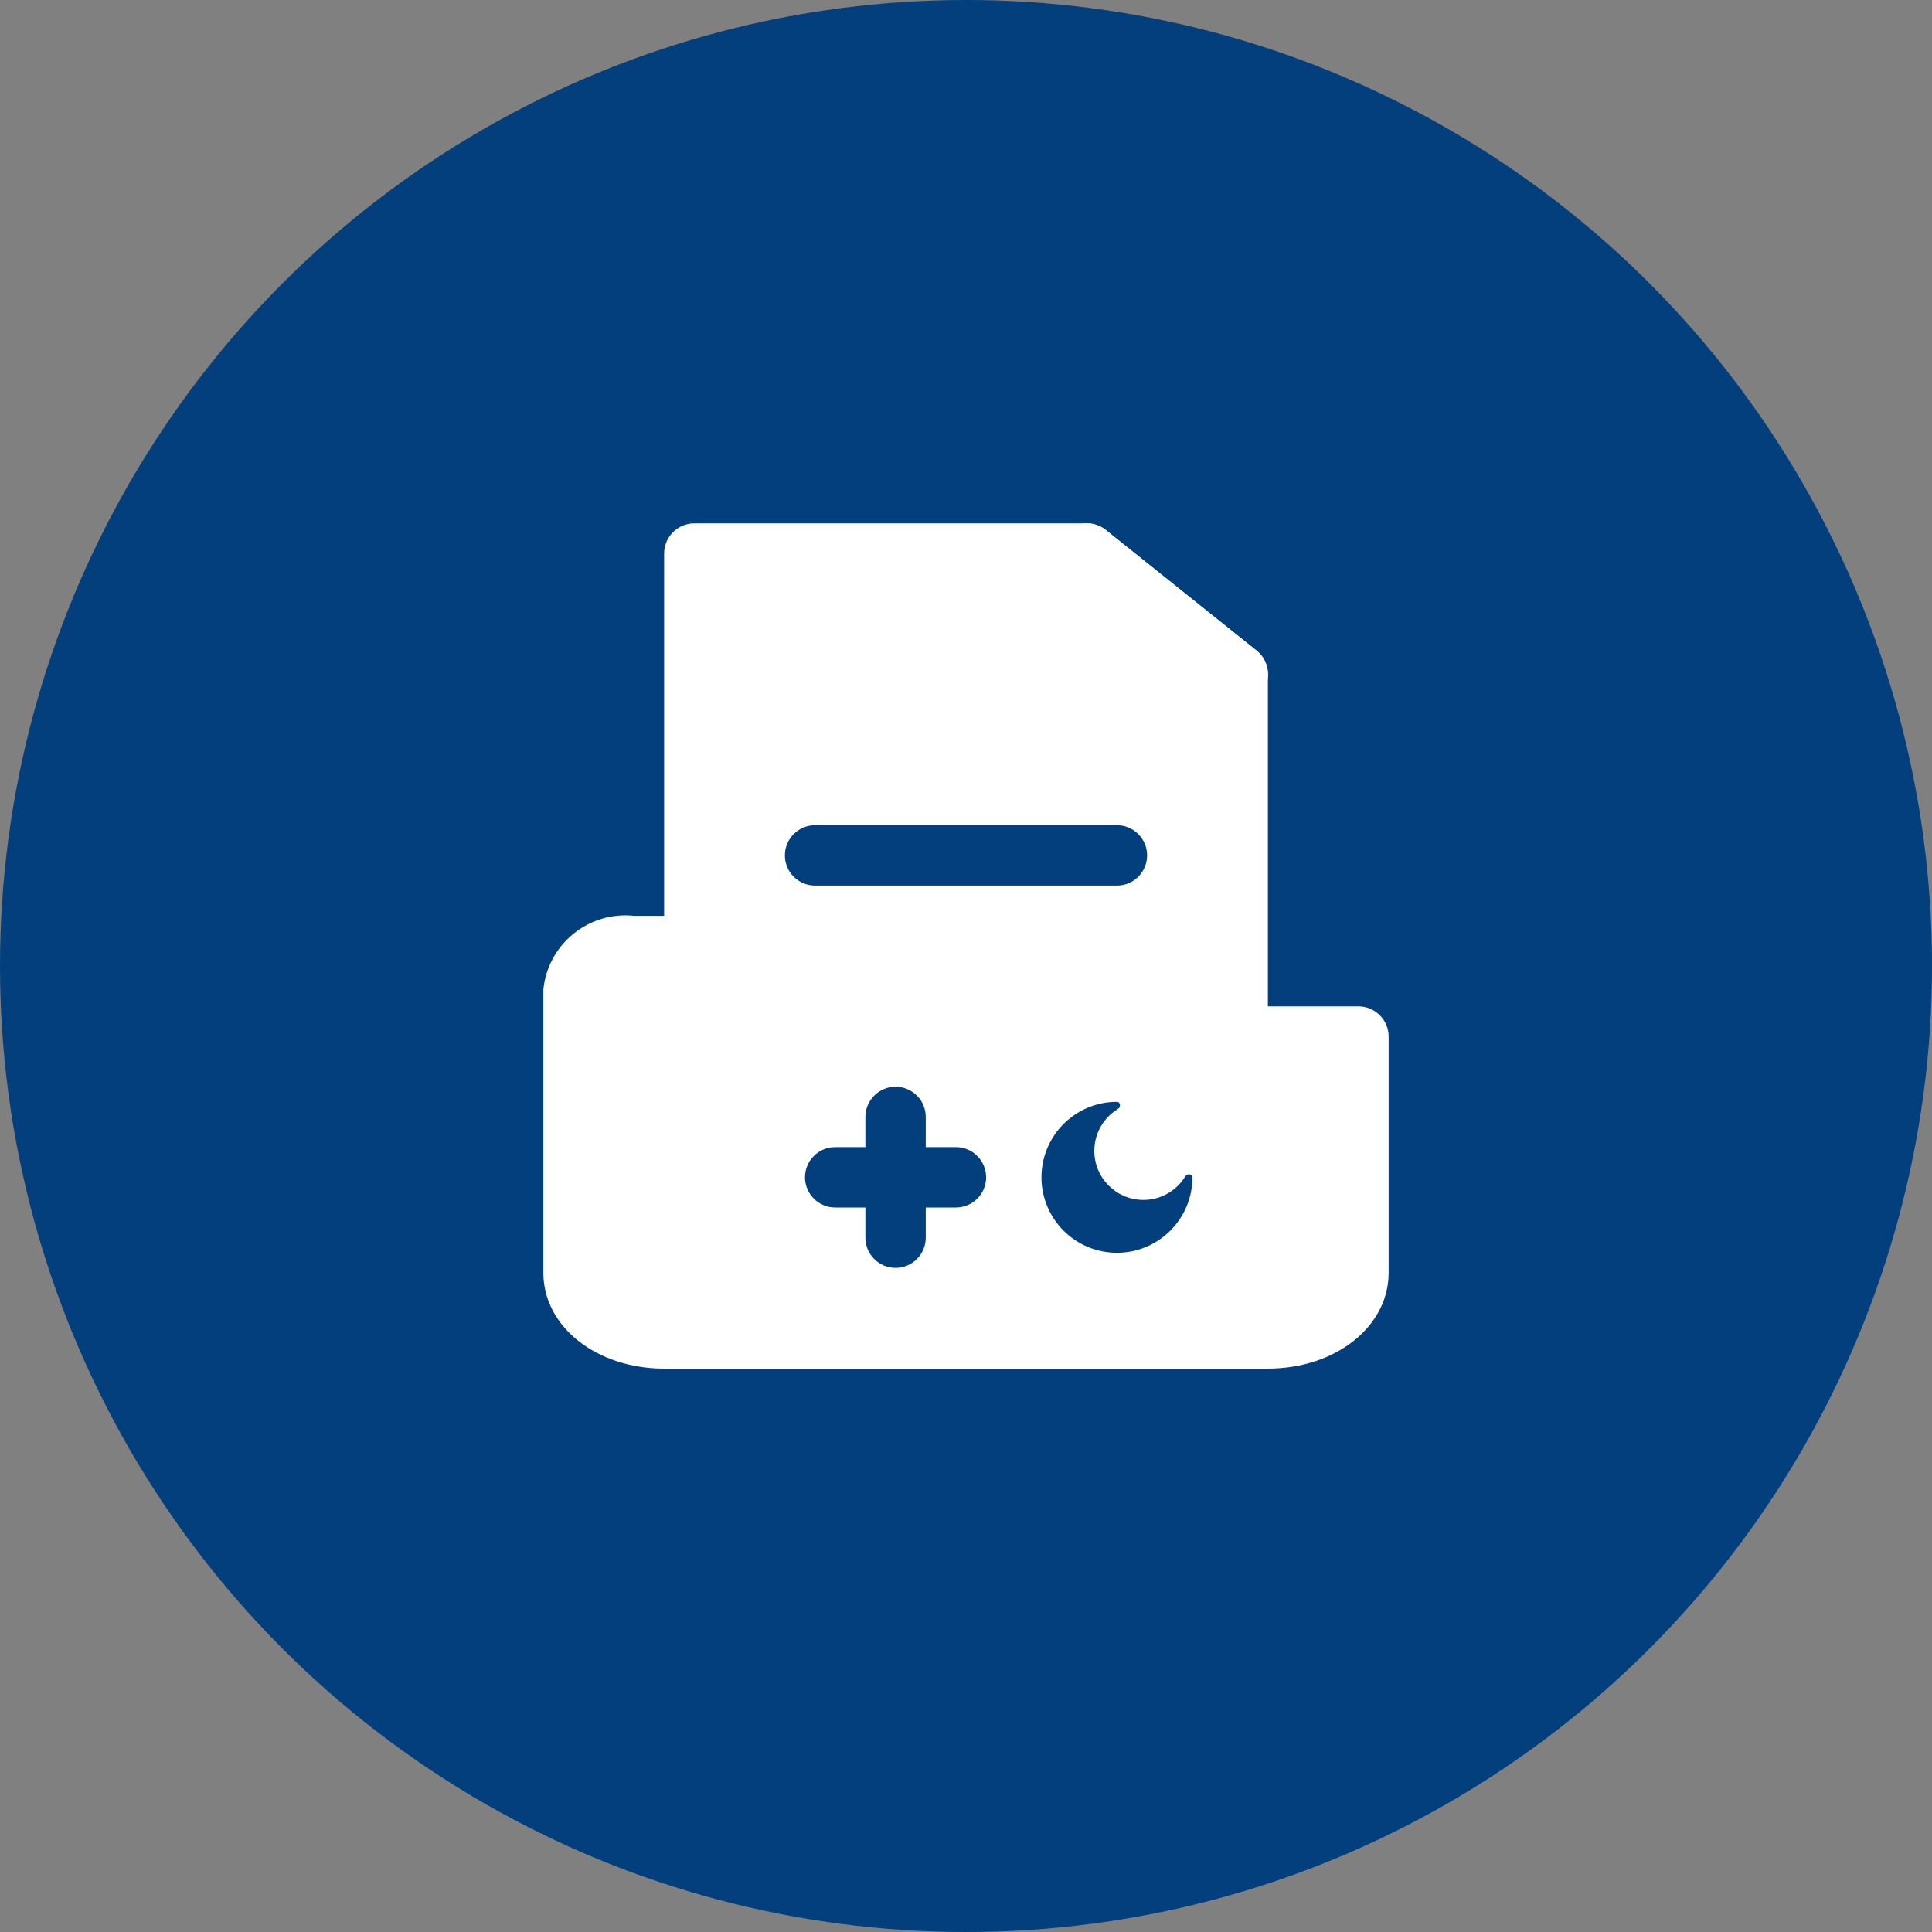
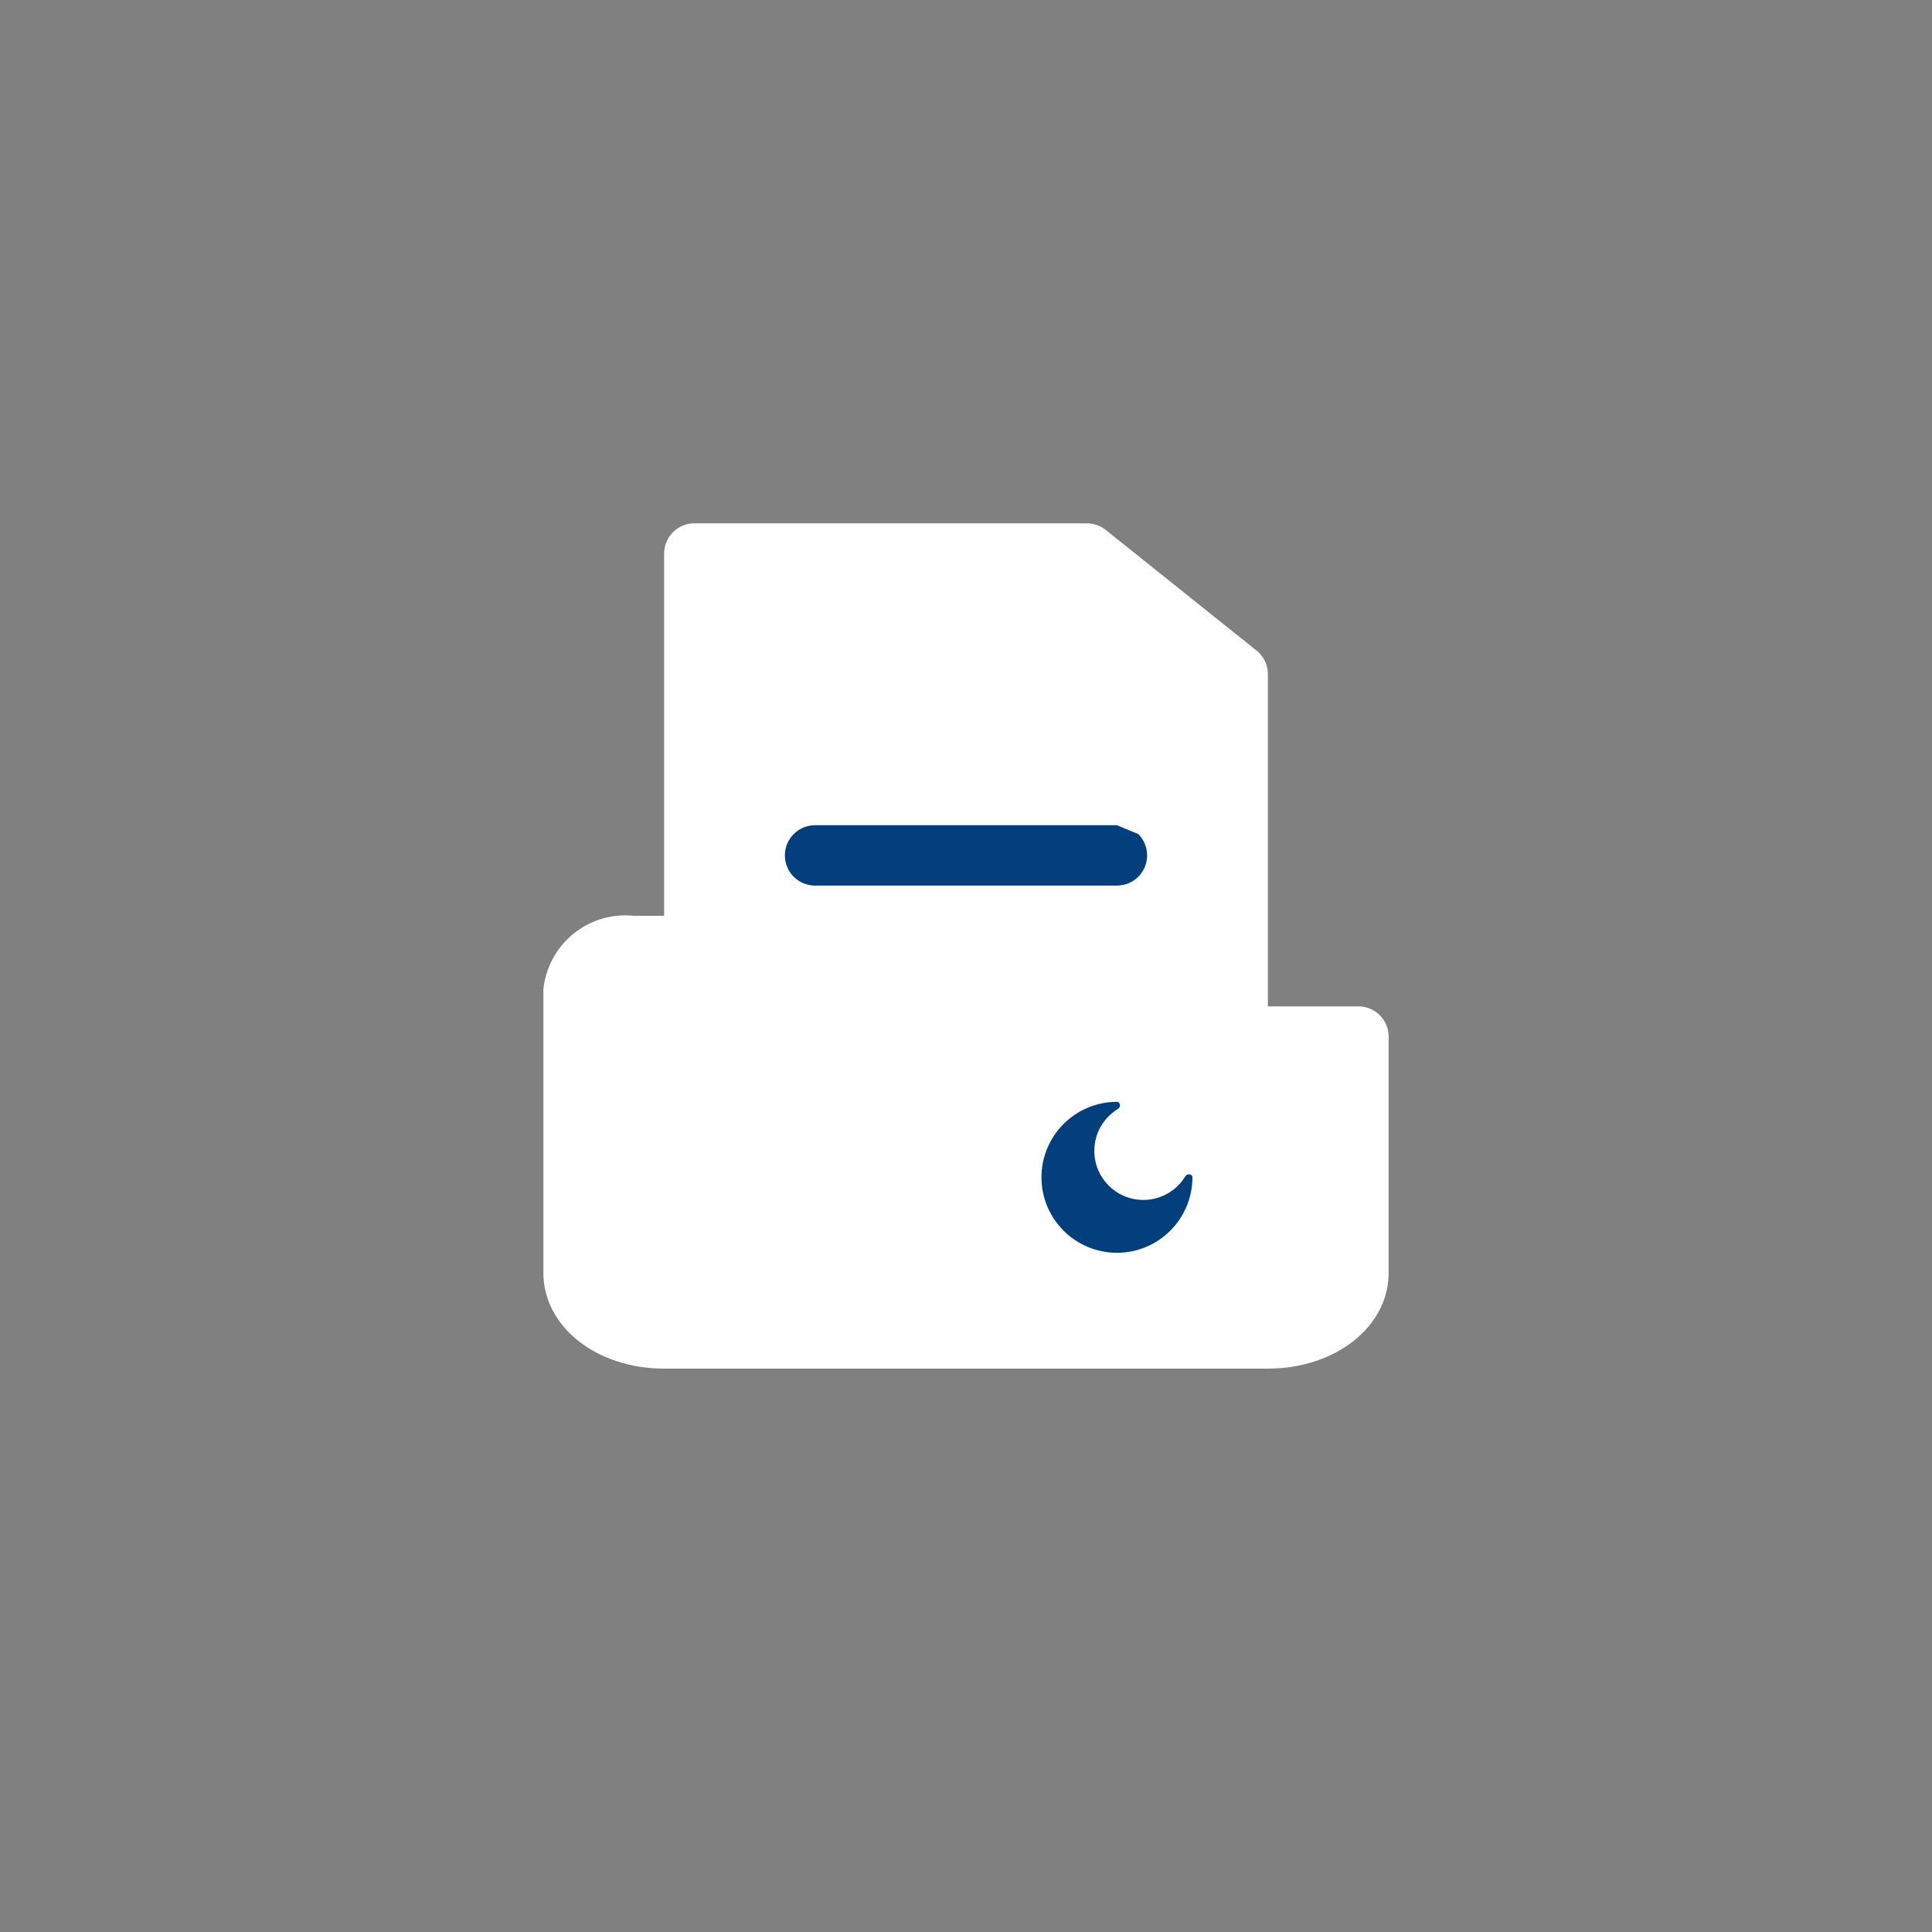
<svg xmlns="http://www.w3.org/2000/svg" width="48" height="48" viewBox="0 0 48 48" fill="none">
  <rect x="0" y="0" width="48" height="48" fill="#808080" stroke="none" />
-   <circle cx="24" cy="24" r="24" fill="#033F7D" />
  <path d="M31.223 16.167L27.473 13.167C27.338 13.06 27.172 13.002 27 13.002H17.25C17.051 13.002 16.86 13.082 16.72 13.222C16.579 13.363 16.5 13.553 16.5 13.752V23.502C16.5 23.701 16.579 23.892 16.72 24.033C16.86 24.173 17.051 24.252 17.25 24.252H23.25V25.752C23.25 25.951 23.329 26.142 23.47 26.283C23.61 26.423 23.801 26.502 24 26.502H30.75C30.949 26.502 31.14 26.423 31.28 26.283C31.421 26.142 31.5 25.951 31.5 25.752V16.752C31.5 16.64 31.476 16.53 31.428 16.428C31.38 16.327 31.309 16.238 31.223 16.167Z" fill="white" />
  <path d="M33.75 25.003H24.75V23.503C24.75 23.304 24.671 23.113 24.53 22.973C24.39 22.832 24.199 22.753 24 22.753H15.75C15.482 22.725 15.211 22.75 14.953 22.827C14.695 22.904 14.454 23.031 14.245 23.201C14.036 23.371 13.863 23.58 13.735 23.817C13.607 24.055 13.527 24.315 13.5 24.583V31.625C13.5 32.96 14.82 34.003 16.5 34.003H31.5C33.18 34.003 34.5 32.96 34.5 31.625V25.753C34.5 25.554 34.421 25.363 34.28 25.223C34.14 25.082 33.949 25.003 33.75 25.003Z" fill="white" />
-   <path d="M31.223 16.168L27.473 13.168C27.362 13.078 27.229 13.022 27.088 13.005C26.947 12.989 26.804 13.012 26.676 13.073C26.548 13.135 26.44 13.231 26.365 13.351C26.289 13.472 26.25 13.611 26.25 13.753V16.753C26.25 16.951 26.329 17.142 26.47 17.283C26.61 17.424 26.801 17.503 27 17.503H30.75C30.906 17.503 31.058 17.456 31.185 17.366C31.312 17.276 31.408 17.149 31.46 17.003C31.512 16.856 31.517 16.697 31.474 16.547C31.432 16.398 31.344 16.265 31.223 16.168Z" fill="white" />
  <path d="M20.25 19.752H27.75C27.949 19.752 28.14 19.673 28.28 19.533C28.421 19.392 28.5 19.201 28.5 19.002C28.5 18.803 28.421 18.613 28.28 18.472C28.14 18.331 27.949 18.252 27.75 18.252H20.25C20.051 18.252 19.86 18.331 19.72 18.472C19.579 18.613 19.5 18.803 19.5 19.002C19.5 19.201 19.579 19.392 19.72 19.533C19.86 19.673 20.051 19.752 20.25 19.752Z" fill="white" />
-   <path d="M27.75 20.502H20.25C20.051 20.502 19.86 20.581 19.72 20.722C19.579 20.863 19.5 21.053 19.5 21.252C19.5 21.451 19.579 21.642 19.72 21.783C19.86 21.923 20.051 22.002 20.25 22.002H27.75C27.949 22.002 28.14 21.923 28.28 21.783C28.421 21.642 28.5 21.451 28.5 21.252C28.5 21.053 28.421 20.863 28.28 20.722C28.14 20.581 27.949 20.502 27.75 20.502Z" fill="#033F7D" />
-   <path d="M23.75 28.5H23V27.75C23 27.551 22.921 27.36 22.78 27.22C22.64 27.079 22.449 27 22.25 27C22.051 27 21.86 27.079 21.72 27.22C21.579 27.36 21.5 27.551 21.5 27.75V28.5H20.75C20.551 28.5 20.36 28.579 20.22 28.72C20.079 28.86 20 29.051 20 29.25C20 29.449 20.079 29.64 20.22 29.78C20.36 29.921 20.551 30 20.75 30H21.5V30.75C21.5 30.949 21.579 31.14 21.72 31.28C21.86 31.421 22.051 31.5 22.25 31.5C22.449 31.5 22.64 31.421 22.78 31.28C22.921 31.14 23 30.949 23 30.75V30H23.75C23.949 30 24.14 29.921 24.28 29.78C24.421 29.64 24.5 29.449 24.5 29.25C24.5 29.051 24.421 28.86 24.28 28.72C24.14 28.579 23.949 28.5 23.75 28.5Z" fill="#033F7D" />
+   <path d="M27.75 20.502H20.25C20.051 20.502 19.86 20.581 19.72 20.722C19.579 20.863 19.5 21.053 19.5 21.252C19.5 21.451 19.579 21.642 19.72 21.783C19.86 21.923 20.051 22.002 20.25 22.002H27.75C27.949 22.002 28.14 21.923 28.28 21.783C28.421 21.642 28.5 21.451 28.5 21.252C28.5 21.053 28.421 20.863 28.28 20.722Z" fill="#033F7D" />
  <g clip-path="url(#clip0_1699_3871)">
    <path d="M27.75 31.125C28.785 31.125 29.625 30.285 29.625 29.25C29.625 29.163 29.495 29.149 29.45 29.223C29.237 29.576 28.849 29.812 28.406 29.812C27.733 29.812 27.188 29.267 27.188 28.594C27.188 28.151 27.424 27.763 27.777 27.55C27.851 27.505 27.837 27.375 27.75 27.375C26.715 27.375 25.875 28.215 25.875 29.25C25.875 30.285 26.715 31.125 27.75 31.125Z" fill="#033F7D" />
  </g>
  <defs>
    <clipPath id="clip0_1699_3871">
      <rect width="4.5" height="4.5" fill="white" transform="translate(25.5 27)" />
    </clipPath>
  </defs>
</svg>